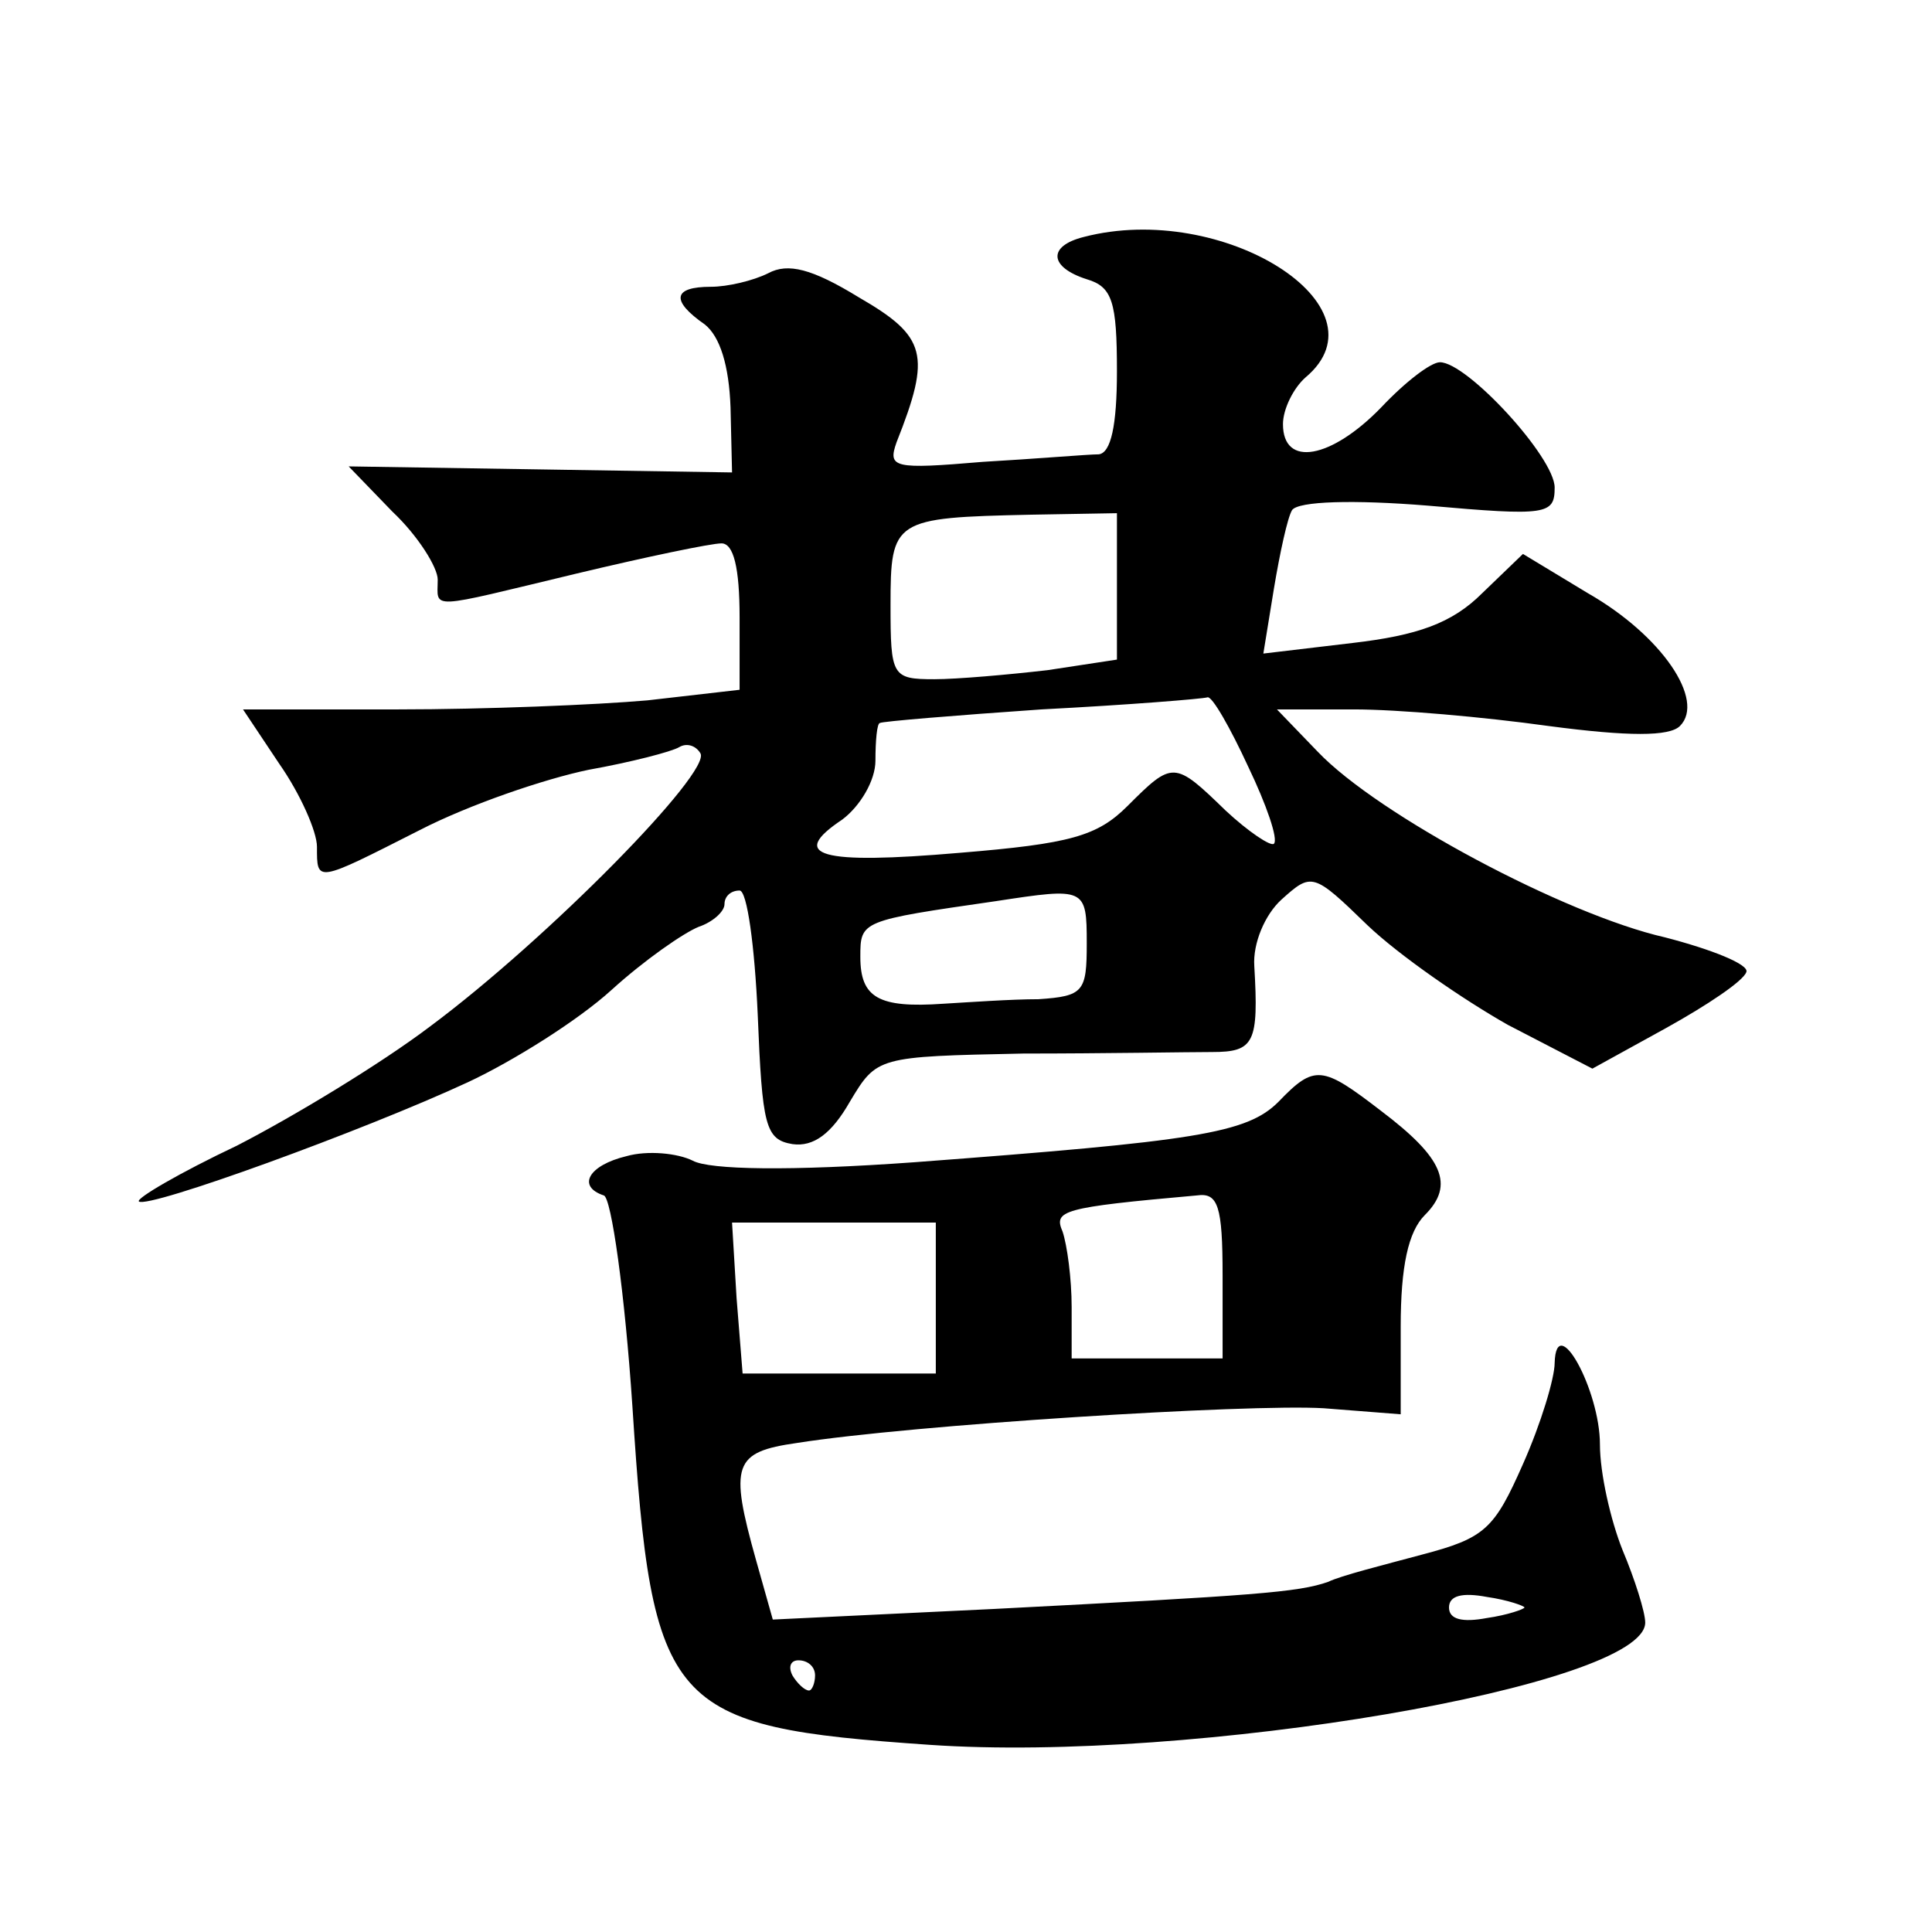
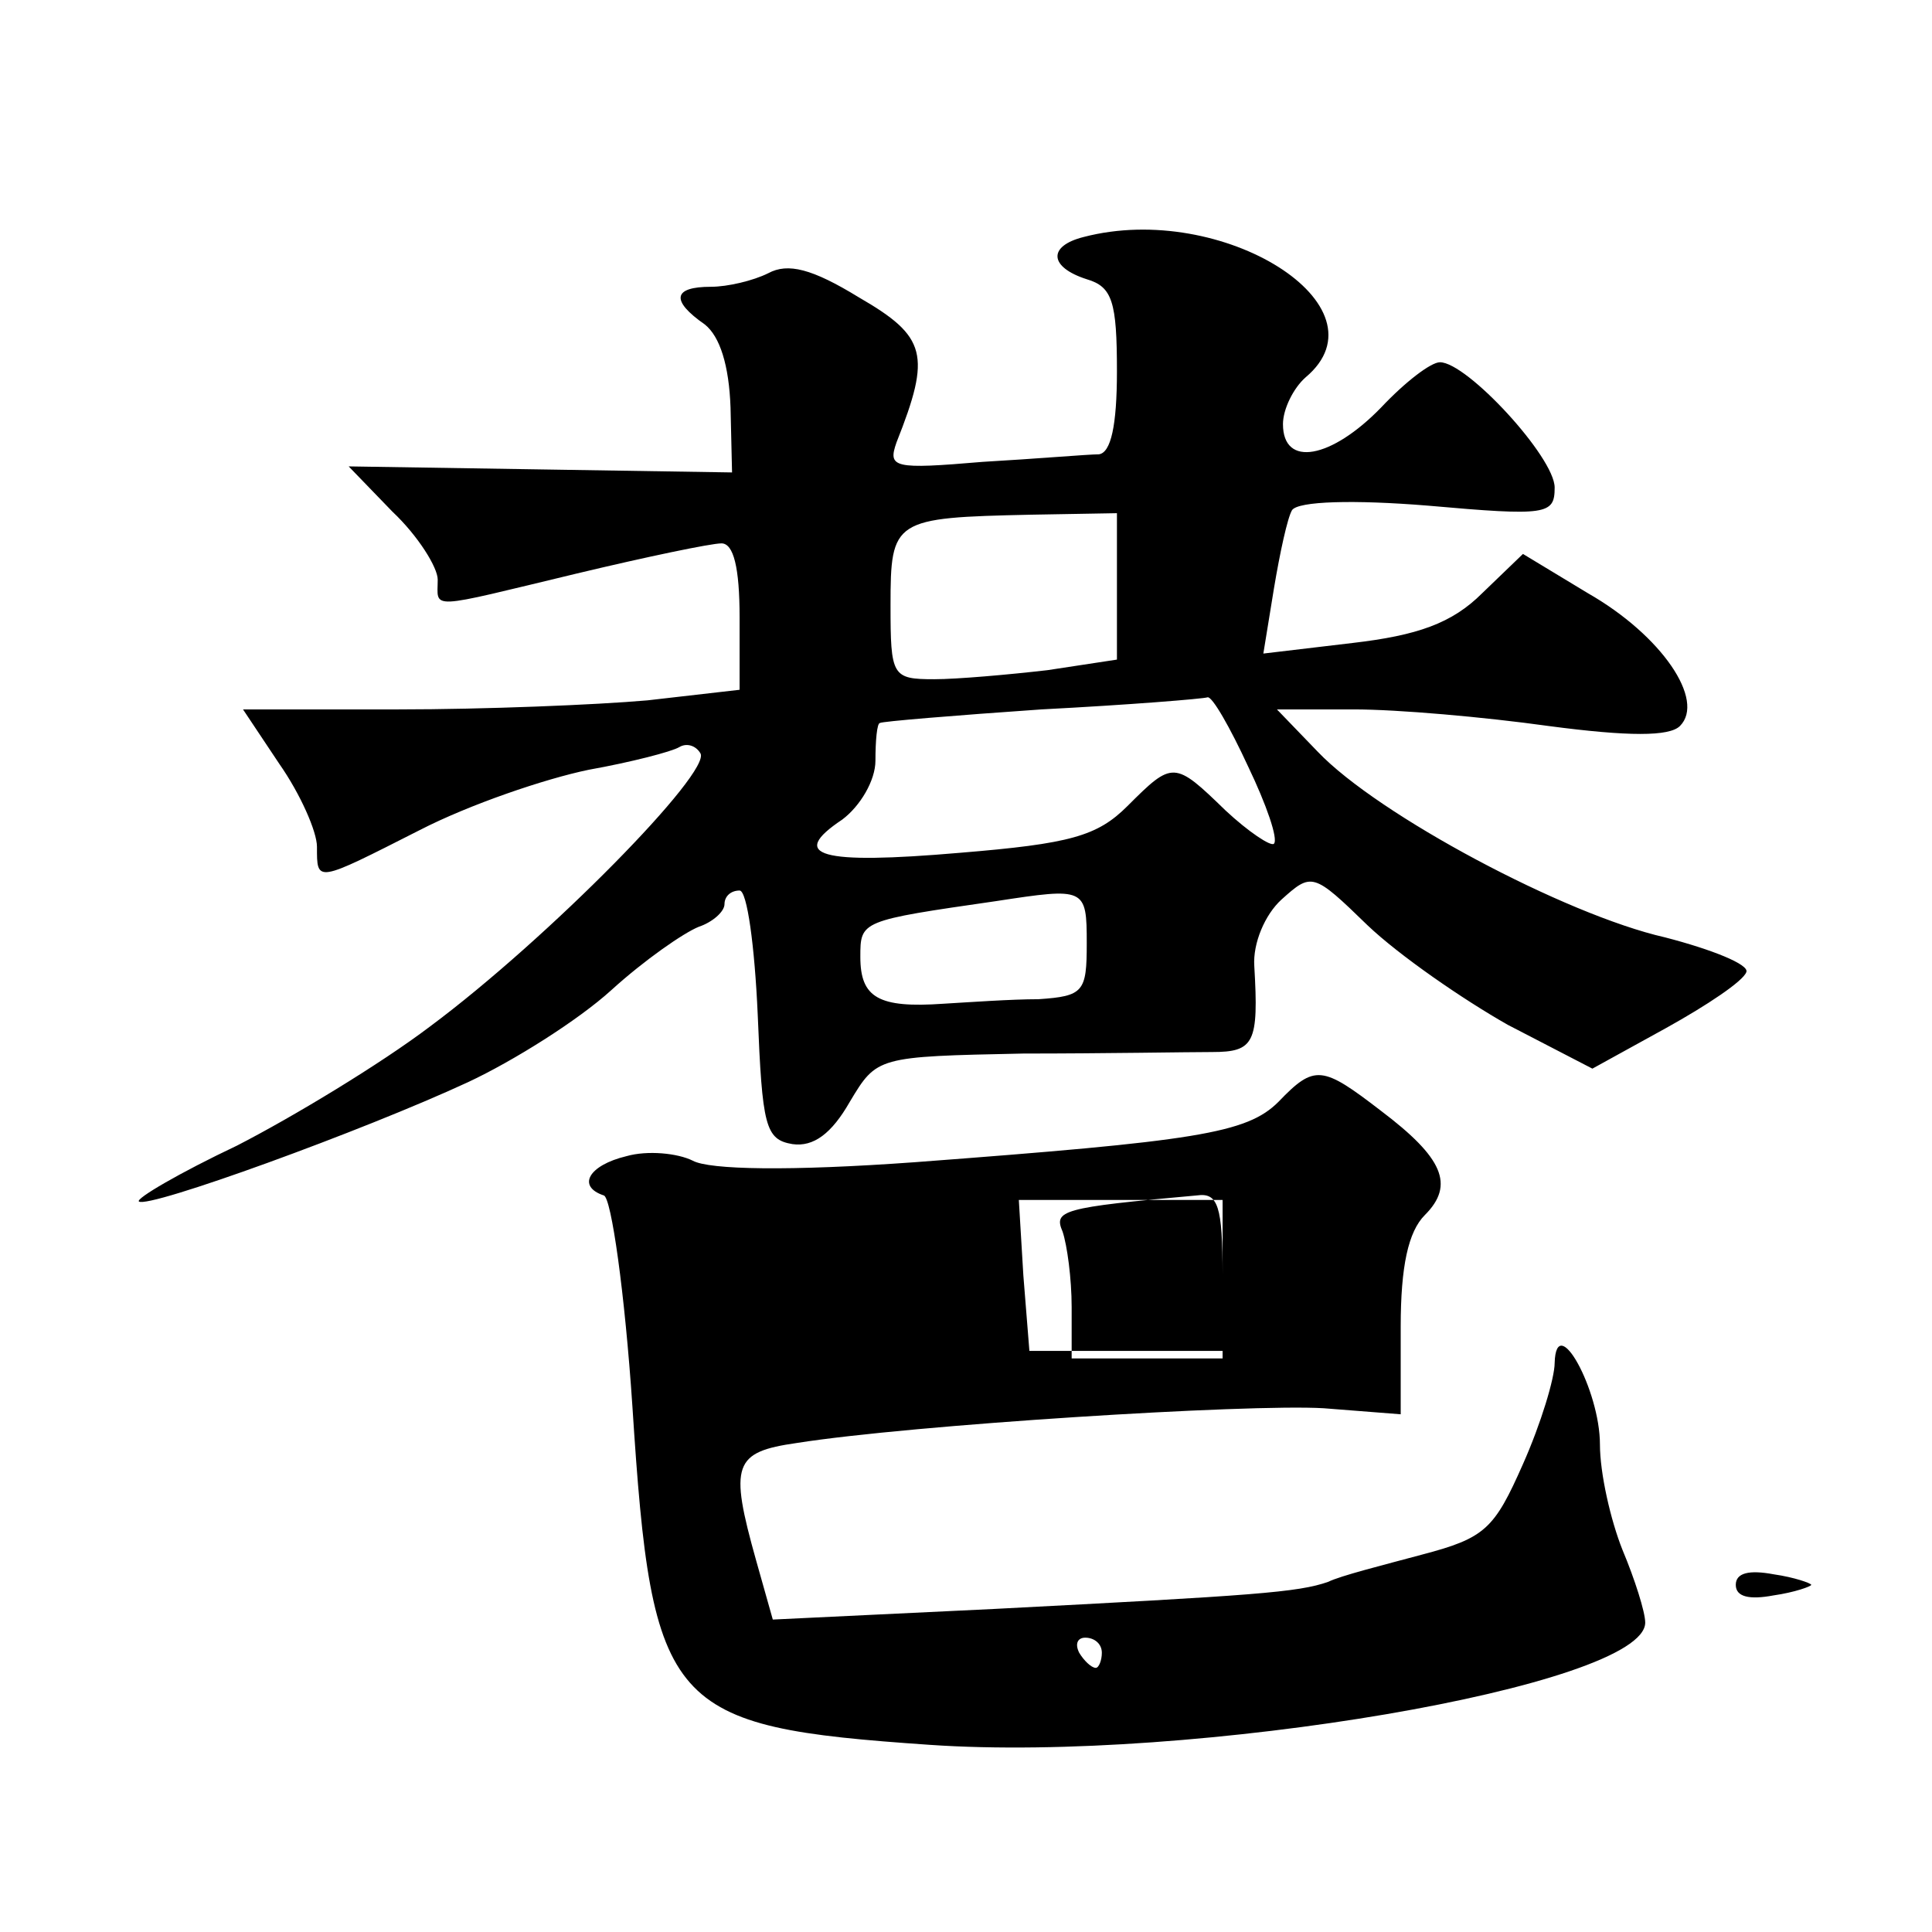
<svg xmlns="http://www.w3.org/2000/svg" version="1.0" width="128pt" height="128pt" viewBox="0 0 128 128" preserveAspectRatio="xMidYMid meet">
  <g transform="translate(0,128) scale(0.1,-0.1)" fill="#0" stroke="none">
-     <path d="M718 1123 c-24 -6 -23 -20 2 -28 17 -5 20 -15 20 -61 0 -36 -4 -54 -12 -55 -7 0 -42 -3 -77 -5 -59 -5 -63 -4 -57 13 23 58 20 70 -25 96 -31 19 -47 23 -60 16 -10 -5 -27 -9 -38 -9 -25 0 -27 -9 -4 -25 10 -8 16 -27 17 -55 l1 -43 -127 2 -127 2 29 -30 c17 -16 30 -37 30 -45 0 -20 -8 -20 92 4 46 11 89 20 96 20 8 0 12 -16 12 -49 l0 -48 -61 -7 c-34 -3 -108 -6 -165 -6 l-103 0 24 -36 c14 -20 25 -45 25 -55 0 -24 -1 -24 68 11 33 17 83 34 112 40 28 5 55 12 60 15 5 3 11 1 14 -4 8 -12 -101 -123 -179 -181 -33 -25 -91 -60 -128 -79 -38 -18 -67 -35 -65 -37 6 -5 149 47 218 79 30 14 73 41 95 61 22 20 48 38 58 42 9 3 17 10 17 15 0 5 4 9 10 9 5 0 10 -37 12 -82 3 -74 5 -83 23 -86 14 -2 26 7 38 28 18 30 18 30 115 32 53 0 109 1 125 1 28 0 31 6 28 57 -1 15 7 34 18 44 20 18 21 18 57 -17 21 -20 63 -49 93 -66 l56 -29 49 27 c27 15 51 31 53 37 2 5 -23 15 -54 23 -66 15 -190 81 -230 123 l-27 28 51 0 c29 0 86 -5 129 -11 53 -7 80 -7 87 0 17 17 -12 60 -61 88 l-43 26 -27 -26 c-20 -20 -43 -28 -86 -33 l-59 -7 7 43 c4 24 9 47 12 52 4 6 41 7 90 3 79 -7 84 -6 84 12 0 20 -58 83 -76 83 -6 0 -23 -13 -39 -30 -33 -34 -65 -40 -65 -11 0 10 7 24 15 31 56 47 -55 117 -147 93z m22 -232 l0 -48 -46 -7 c-26 -3 -60 -6 -75 -6 -28 0 -29 2 -29 49 0 57 2 58 93 60 l57 1 0 -49z m87 -119 c12 -25 20 -48 17 -51 -2 -2 -17 8 -32 22 -34 33 -35 33 -65 3 -20 -20 -38 -25 -111 -31 -93 -8 -114 -2 -78 22 12 9 22 26 22 39 0 13 1 25 3 25 1 1 49 5 107 9 58 3 107 7 110 8 3 1 15 -20 27 -46z m-107 -117 c0 -32 -2 -35 -32 -37 -18 0 -46 -2 -63 -3 -43 -3 -55 4 -55 31 0 24 0 24 90 37 59 9 60 9 60 -28z M847 550 c-21 -21 -55 -26 -241 -40 -83 -6 -136 -5 -147 1 -10 5 -30 7 -44 3 -25 -6 -33 -20 -15 -26 5 -1 14 -65 19 -140 13 -201 23 -212 197 -224 174 -12 474 39 474 81 0 7 -7 29 -15 48 -8 20 -15 51 -15 70 0 36 -29 89 -30 54 0 -10 -9 -40 -21 -67 -19 -43 -25 -49 -67 -60 -26 -7 -54 -14 -62 -18 -20 -7 -48 -9 -222 -18 l-146 -7 -11 39 c-18 64 -15 72 27 78 76 12 299 26 349 23 l51 -4 0 58 c0 40 5 63 16 74 20 20 12 38 -29 69 -39 30 -44 31 -68 6z m-37 -115 l0 -55 -50 0 -50 0 0 34 c0 19 -3 41 -6 50 -6 14 -1 16 89 24 14 2 17 -7 17 -53z m-190 -15 l0 -50 -64 0 -64 0 -4 50 -3 50 68 0 67 0 0 -50z m390 -205 c0 -1 -11 -5 -25 -7 -16 -3 -25 -1 -25 7 0 8 9 10 25 7 14 -2 25 -6 25 -7z m-470 -45 c0 -5 -2 -10 -4 -10 -3 0 -8 5 -11 10 -3 6 -1 10 4 10 6 0 11 -4 11 -10z" />
+     <path d="M718 1123 c-24 -6 -23 -20 2 -28 17 -5 20 -15 20 -61 0 -36 -4 -54 -12 -55 -7 0 -42 -3 -77 -5 -59 -5 -63 -4 -57 13 23 58 20 70 -25 96 -31 19 -47 23 -60 16 -10 -5 -27 -9 -38 -9 -25 0 -27 -9 -4 -25 10 -8 16 -27 17 -55 l1 -43 -127 2 -127 2 29 -30 c17 -16 30 -37 30 -45 0 -20 -8 -20 92 4 46 11 89 20 96 20 8 0 12 -16 12 -49 l0 -48 -61 -7 c-34 -3 -108 -6 -165 -6 l-103 0 24 -36 c14 -20 25 -45 25 -55 0 -24 -1 -24 68 11 33 17 83 34 112 40 28 5 55 12 60 15 5 3 11 1 14 -4 8 -12 -101 -123 -179 -181 -33 -25 -91 -60 -128 -79 -38 -18 -67 -35 -65 -37 6 -5 149 47 218 79 30 14 73 41 95 61 22 20 48 38 58 42 9 3 17 10 17 15 0 5 4 9 10 9 5 0 10 -37 12 -82 3 -74 5 -83 23 -86 14 -2 26 7 38 28 18 30 18 30 115 32 53 0 109 1 125 1 28 0 31 6 28 57 -1 15 7 34 18 44 20 18 21 18 57 -17 21 -20 63 -49 93 -66 l56 -29 49 27 c27 15 51 31 53 37 2 5 -23 15 -54 23 -66 15 -190 81 -230 123 l-27 28 51 0 c29 0 86 -5 129 -11 53 -7 80 -7 87 0 17 17 -12 60 -61 88 l-43 26 -27 -26 c-20 -20 -43 -28 -86 -33 l-59 -7 7 43 c4 24 9 47 12 52 4 6 41 7 90 3 79 -7 84 -6 84 12 0 20 -58 83 -76 83 -6 0 -23 -13 -39 -30 -33 -34 -65 -40 -65 -11 0 10 7 24 15 31 56 47 -55 117 -147 93z m22 -232 l0 -48 -46 -7 c-26 -3 -60 -6 -75 -6 -28 0 -29 2 -29 49 0 57 2 58 93 60 l57 1 0 -49z m87 -119 c12 -25 20 -48 17 -51 -2 -2 -17 8 -32 22 -34 33 -35 33 -65 3 -20 -20 -38 -25 -111 -31 -93 -8 -114 -2 -78 22 12 9 22 26 22 39 0 13 1 25 3 25 1 1 49 5 107 9 58 3 107 7 110 8 3 1 15 -20 27 -46z m-107 -117 c0 -32 -2 -35 -32 -37 -18 0 -46 -2 -63 -3 -43 -3 -55 4 -55 31 0 24 0 24 90 37 59 9 60 9 60 -28z M847 550 c-21 -21 -55 -26 -241 -40 -83 -6 -136 -5 -147 1 -10 5 -30 7 -44 3 -25 -6 -33 -20 -15 -26 5 -1 14 -65 19 -140 13 -201 23 -212 197 -224 174 -12 474 39 474 81 0 7 -7 29 -15 48 -8 20 -15 51 -15 70 0 36 -29 89 -30 54 0 -10 -9 -40 -21 -67 -19 -43 -25 -49 -67 -60 -26 -7 -54 -14 -62 -18 -20 -7 -48 -9 -222 -18 l-146 -7 -11 39 c-18 64 -15 72 27 78 76 12 299 26 349 23 l51 -4 0 58 c0 40 5 63 16 74 20 20 12 38 -29 69 -39 30 -44 31 -68 6z m-37 -115 l0 -55 -50 0 -50 0 0 34 c0 19 -3 41 -6 50 -6 14 -1 16 89 24 14 2 17 -7 17 -53z l0 -50 -64 0 -64 0 -4 50 -3 50 68 0 67 0 0 -50z m390 -205 c0 -1 -11 -5 -25 -7 -16 -3 -25 -1 -25 7 0 8 9 10 25 7 14 -2 25 -6 25 -7z m-470 -45 c0 -5 -2 -10 -4 -10 -3 0 -8 5 -11 10 -3 6 -1 10 4 10 6 0 11 -4 11 -10z" />
  </g>
</svg>